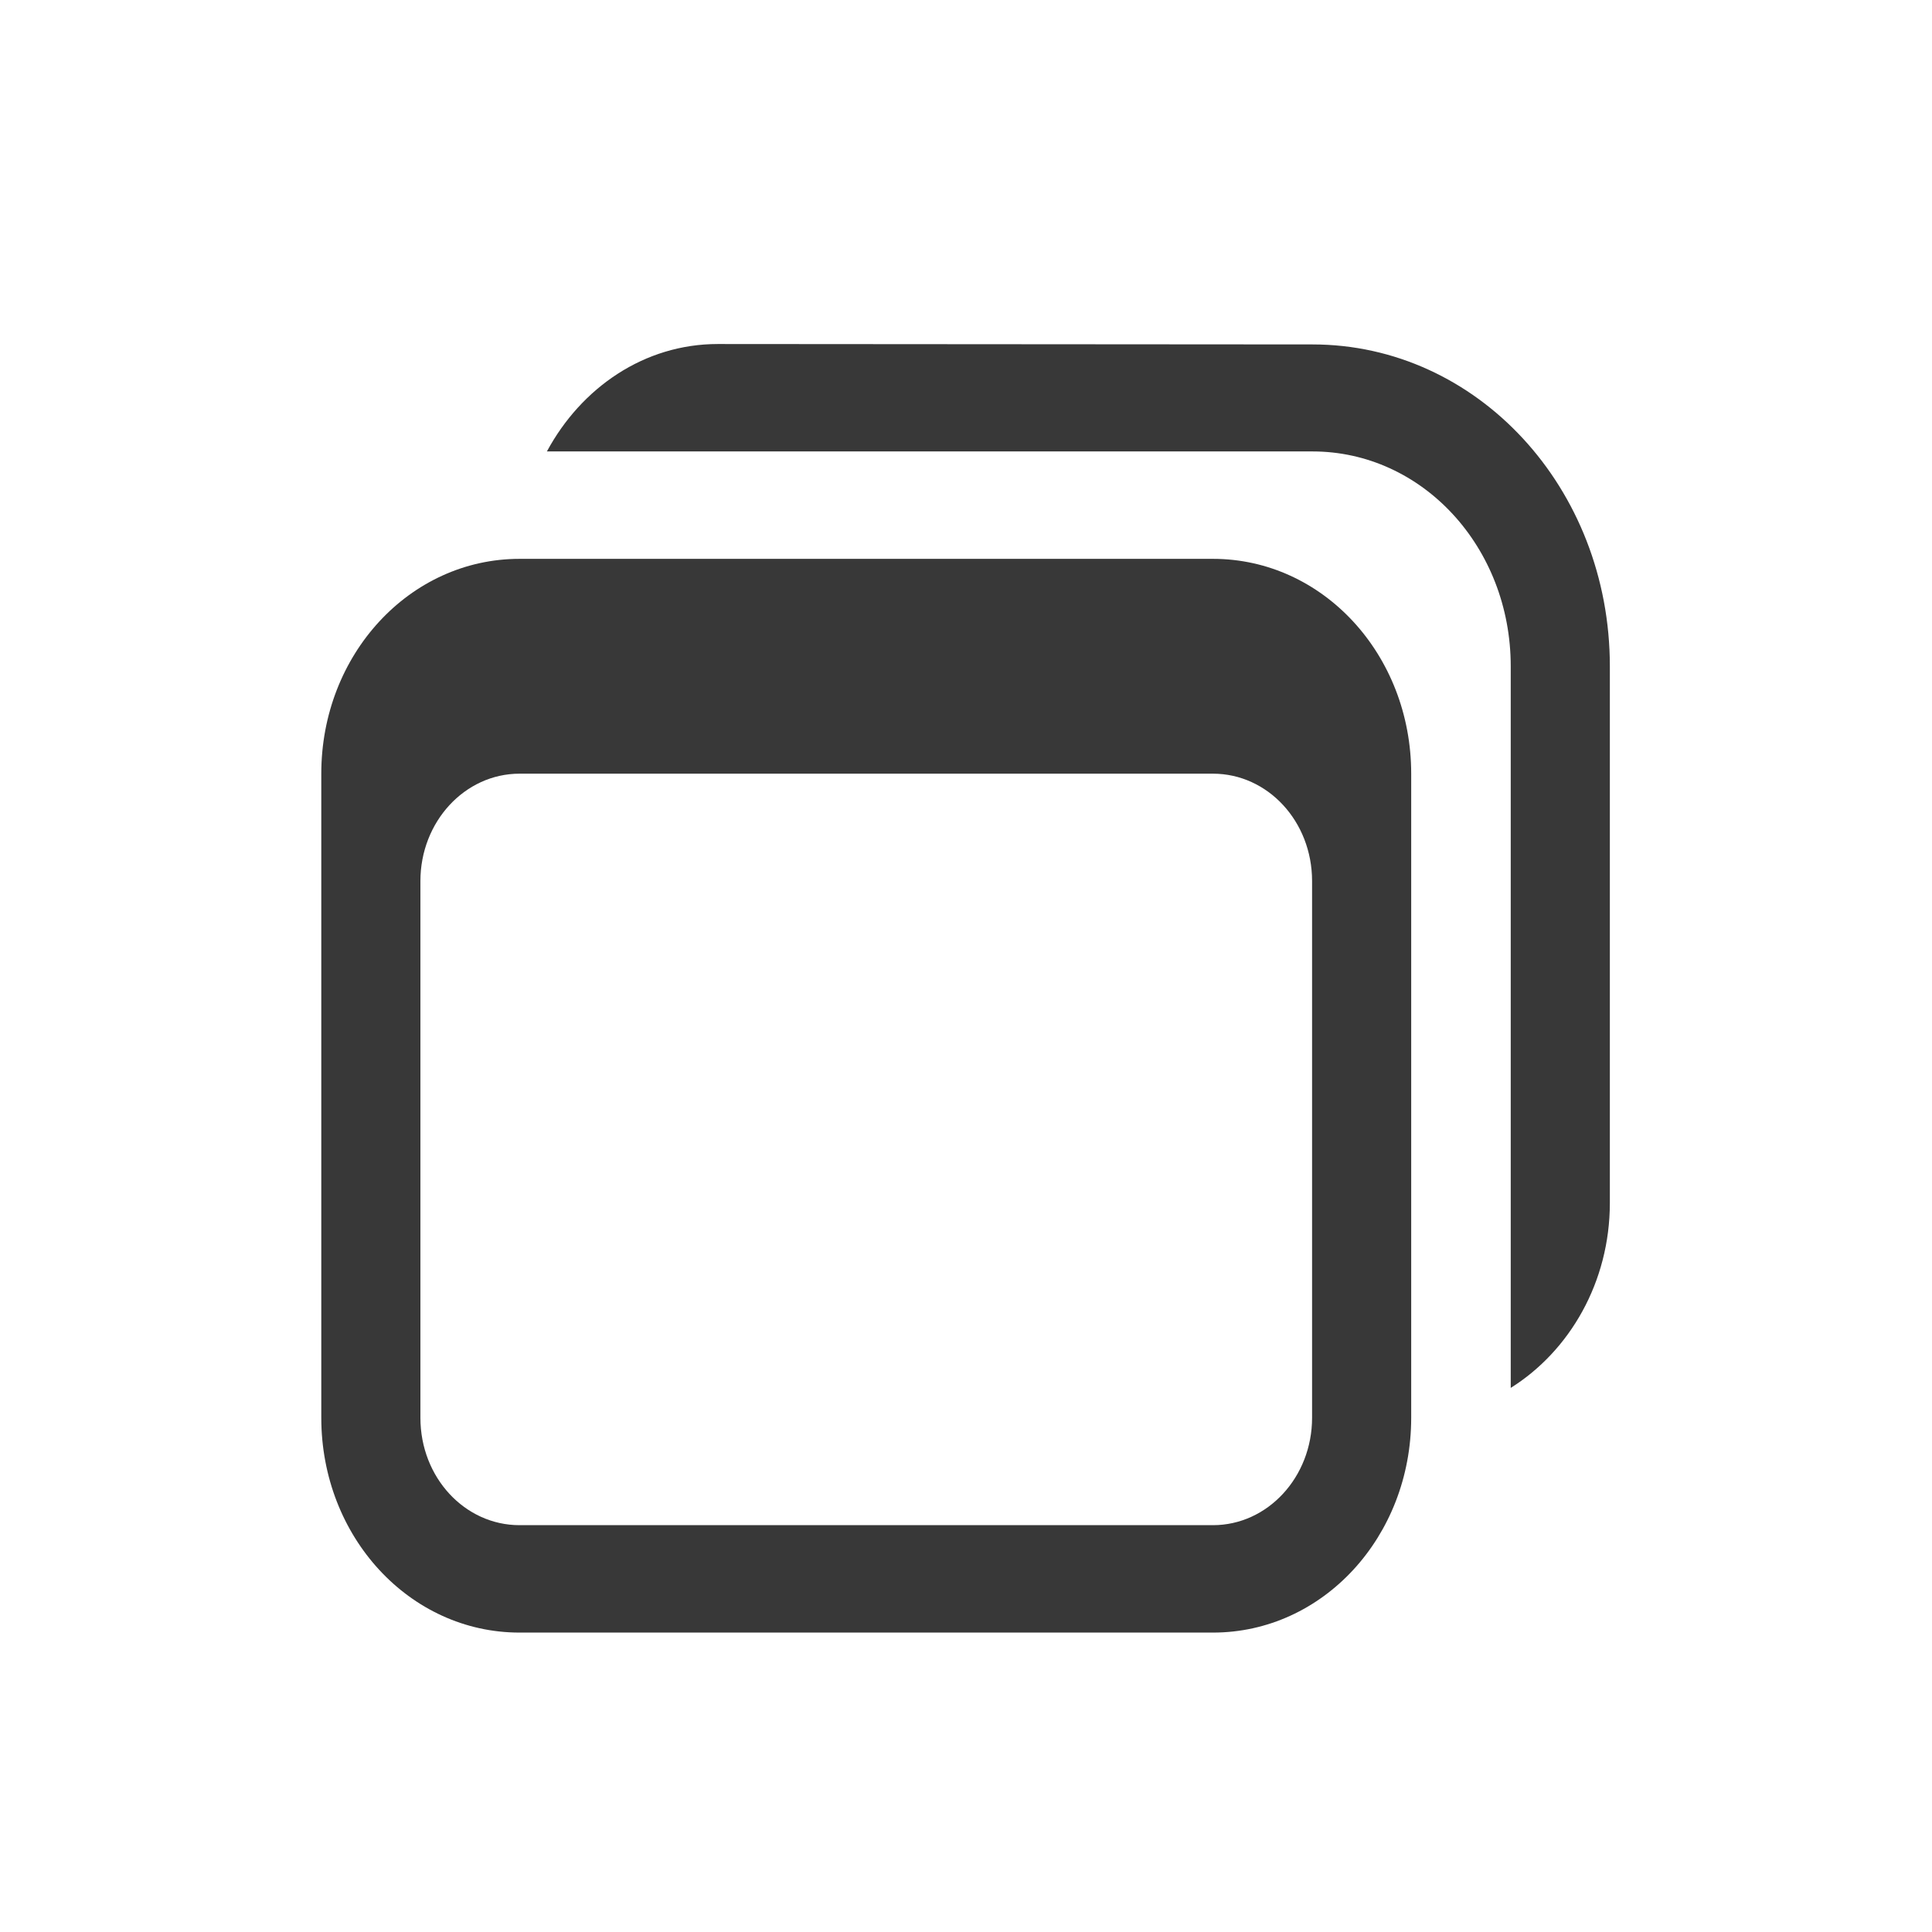
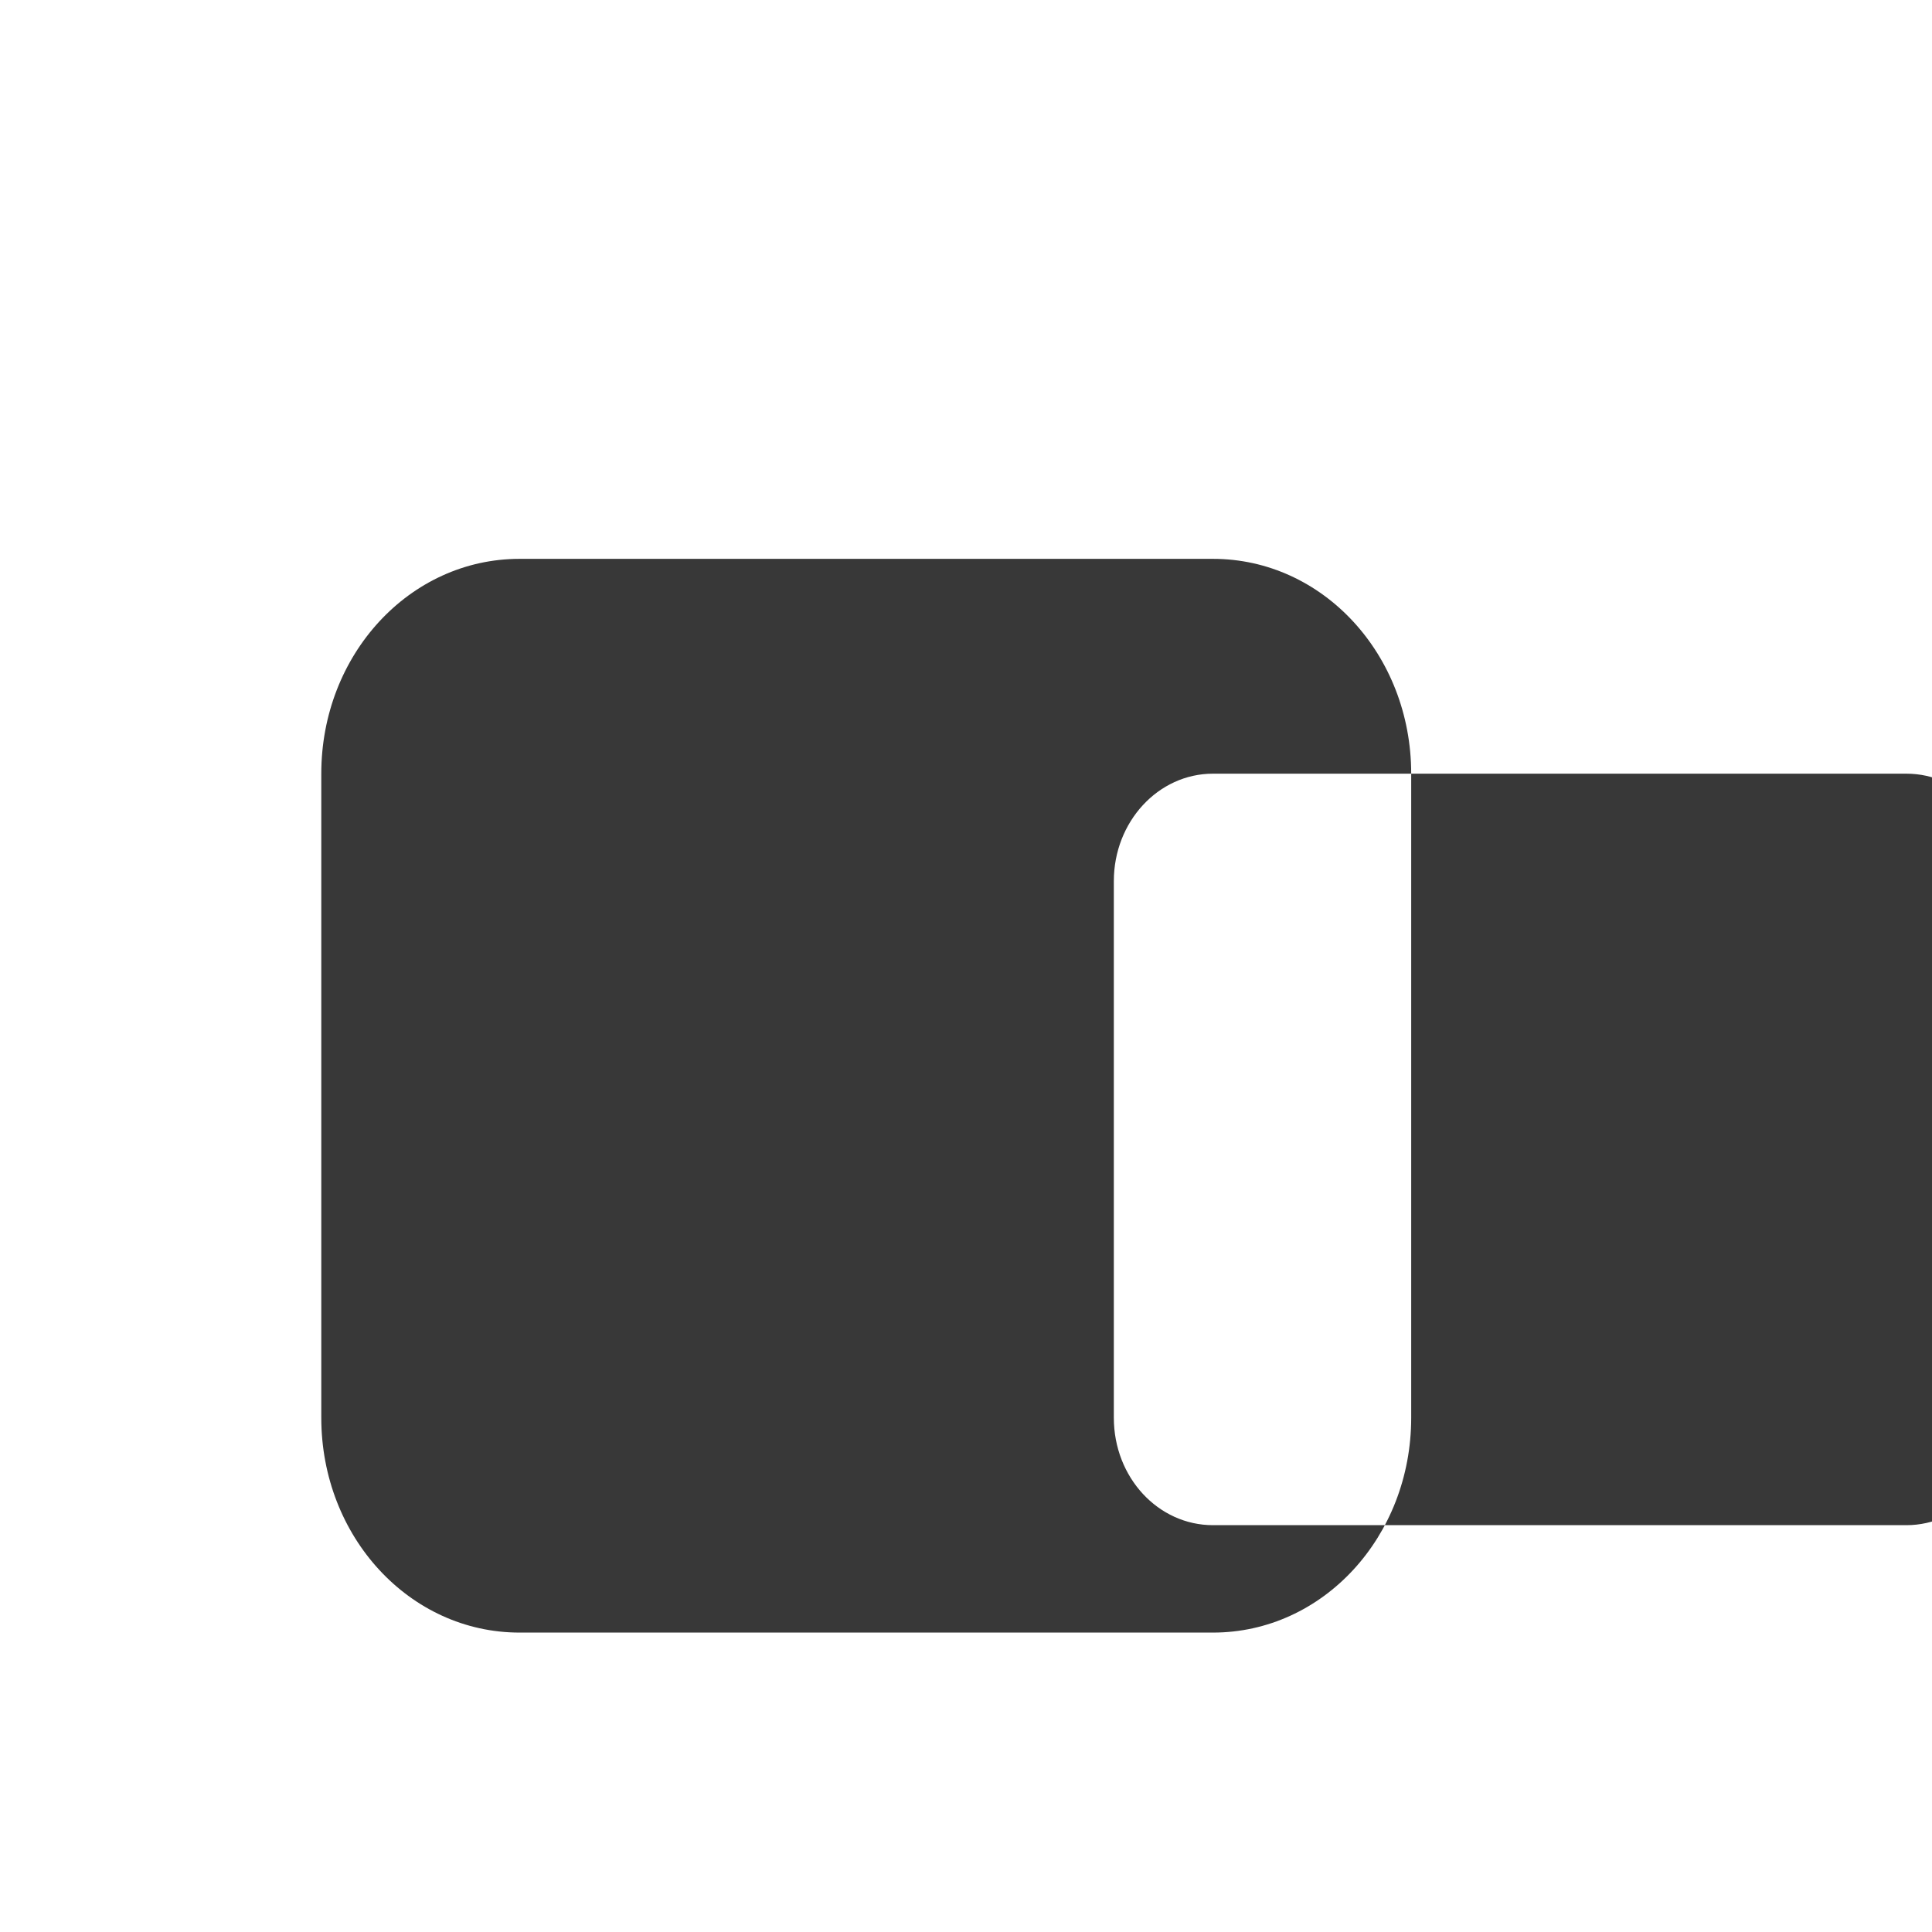
<svg xmlns="http://www.w3.org/2000/svg" xmlns:ns1="http://sodipodi.sourceforge.net/DTD/sodipodi-0.dtd" xmlns:ns2="http://www.inkscape.org/namespaces/inkscape" xmlns:xlink="http://www.w3.org/1999/xlink" ns1:docname="restore_normal.svg" ns2:version="1.0.1 (3bc2e813f5, 2020-09-07)" id="svg8" version="1.1" viewBox="0 0 7.937 7.938" height="30" width="30">
  <defs id="defs2">
    <linearGradient id="linearGradient3868">
      <stop style="stop-color:#5a5a5a;stop-opacity:1;" offset="0" id="stop3870" />
      <stop style="stop-color:#646464;stop-opacity:1;" offset="1" id="stop3872" />
    </linearGradient>
    <linearGradient id="linearGradient3813">
      <stop style="stop-color:#666666;stop-opacity:1;" offset="0" id="stop3815" />
      <stop style="stop-color:#636363;stop-opacity:1;" offset="1" id="stop3817" />
    </linearGradient>
    <linearGradient id="linearGradient3787">
      <stop style="stop-color:#e5e5df;stop-opacity:1;" offset="0" id="stop3789" />
      <stop style="stop-color:#dadad4;stop-opacity:1;" offset="1" id="stop3791" />
    </linearGradient>
    <linearGradient id="linearGradient3806-3-5-6">
      <stop style="stop-color:#303030;stop-opacity:1;" offset="0" id="stop3808-6-9-1" />
      <stop style="stop-color:#232323;stop-opacity:1;" offset="1" id="stop3810-4-6-3" />
    </linearGradient>
    <linearGradient ns2:collect="always" xlink:href="#linearGradient3787" id="linearGradient3793" x1="40" y1="1044.362" x2="40" y2="1032.362" gradientUnits="userSpaceOnUse" />
    <linearGradient ns2:collect="always" xlink:href="#linearGradient3787" id="linearGradient3828" gradientUnits="userSpaceOnUse" x1="40" y1="1044.362" x2="40" y2="1032.362" gradientTransform="matrix(1.167,0,0,1.077,-6.5,-80.336)" />
    <linearGradient ns2:collect="always" xlink:href="#linearGradient3787-8" id="linearGradient3835" gradientUnits="userSpaceOnUse" gradientTransform="matrix(1.167,0,0,1.077,-35.5,-1105.698)" x1="40" y1="1044.362" x2="40" y2="1032.362" />
    <linearGradient id="linearGradient3787-8">
      <stop style="stop-color:#f5f5ee;stop-opacity:1;" offset="0" id="stop3789-2" />
      <stop style="stop-color:#e6e6df;stop-opacity:1;" offset="1" id="stop3791-6" />
    </linearGradient>
    <linearGradient id="linearGradient3787-7">
      <stop style="stop-color:#f5f5ee;stop-opacity:1;" offset="0" id="stop3789-3" />
      <stop style="stop-color:#e6e6e0;stop-opacity:1;" offset="1" id="stop3791-3" />
    </linearGradient>
    <linearGradient ns2:collect="always" xlink:href="#linearGradient3787" id="linearGradient3807" x1="11" y1="15.75" x2="11" y2="8.25" gradientUnits="userSpaceOnUse" />
    <linearGradient ns2:collect="always" xlink:href="#linearGradient3813" id="linearGradient3819" x1="29.5" y1="15.2" x2="29.5" y2="8.8" gradientUnits="userSpaceOnUse" />
    <linearGradient ns2:collect="always" xlink:href="#linearGradient4231" id="linearGradient3807-1" x1="10" y1="7" x2="10" y2="15.889" gradientUnits="userSpaceOnUse" />
    <linearGradient id="linearGradient4231">
      <stop id="stop4233" offset="0" style="stop-color:#e7e7e1;stop-opacity:1;" />
      <stop id="stop4239" offset="1" style="stop-color:#dadad3;stop-opacity:1;" />
    </linearGradient>
    <linearGradient ns2:collect="always" xlink:href="#linearGradient4231-1" id="linearGradient3807-1-1" x1="10" y1="15.889" x2="10" y2="7" gradientUnits="userSpaceOnUse" />
    <linearGradient id="linearGradient4231-1">
      <stop id="stop4233-6" offset="0" style="stop-color:#e5e5de;stop-opacity:1;" />
      <stop id="stop4239-7" offset="1" style="stop-color:#dadad3;stop-opacity:1;" />
    </linearGradient>
    <linearGradient id="linearGradient4363">
      <stop style="stop-color:#979791;stop-opacity:1;" offset="0" id="stop4365" />
      <stop style="stop-color:#dadad4;stop-opacity:0;" offset="1" id="stop4367" />
    </linearGradient>
    <linearGradient id="linearGradient4363-7">
      <stop style="stop-color:#f5f5ef;stop-opacity:1;" offset="0" id="stop4365-9" />
      <stop style="stop-color:#dadad4;stop-opacity:0;" offset="1" id="stop4367-8" />
    </linearGradient>
    <linearGradient ns2:collect="always" xlink:href="#linearGradient4231-7" id="linearGradient4361" gradientUnits="userSpaceOnUse" gradientTransform="matrix(1.188,0,0,1,-41.25,0)" x1="248.632" y1="79" x2="248.632" y2="58" />
    <linearGradient id="linearGradient4231-7">
      <stop id="stop4233-4" offset="0" style="stop-color:#e6e6df;stop-opacity:1;" />
      <stop id="stop4239-8" offset="1" style="stop-color:#d1d1ca;stop-opacity:1;" />
    </linearGradient>
    <linearGradient ns2:collect="always" xlink:href="#linearGradient4231-7" id="linearGradient3127" gradientUnits="userSpaceOnUse" gradientTransform="matrix(1.188,0,0,1,-262.25,-56)" x1="248.632" y1="79" x2="248.632" y2="58" />
    <linearGradient ns2:collect="always" xlink:href="#linearGradient4231-7" id="linearGradient3159" gradientUnits="userSpaceOnUse" gradientTransform="matrix(1.188,0,0,1,-249.25,-55)" x1="248.632" y1="79" x2="248.632" y2="58" />
  </defs>
  <ns1:namedview ns2:document-rotation="0" ns2:pagecheckerboard="false" ns2:window-maximized="1" ns2:window-y="30" ns2:window-x="96" ns2:window-height="1375" ns2:window-width="2064" units="px" showgrid="false" ns2:current-layer="layer1" ns2:document-units="mm" ns2:cy="13.315454" ns2:cx="-13.839286" ns2:zoom="11.2" ns2:pageshadow="2" ns2:pageopacity="0.0" borderopacity="1.0" bordercolor="#666666" pagecolor="#ffffff" id="base">
    <ns2:grid id="grid2560" type="xygrid" />
  </ns1:namedview>
  <g transform="translate(0,-289.062)" id="layer1" ns2:groupmode="layer" ns2:label="Layer 1">
    <g transform="matrix(0.265,0,0,0.265,11.896,2.956)" ns2:label="#g3842" id="4" />
    <g transform="matrix(0.265,0,0,0.265,9.626,2.205)" ns2:label="#g3842" id="4-7" />
    <g transform="matrix(0.265,0,0,0.265,8.66,0.811)" ns2:label="#g3842" id="4-75" />
    <g id="g893" transform="matrix(1.704,0,0,1.704,13.556,-206.399)">
-       <path d="m -6.703,292.111 c -0.265,0 -0.478,0.231 -0.478,0.518 v 1.553 c 0,0.287 0.213,0.518 0.478,0.518 h 1.672 c 0.265,0 0.478,-0.231 0.478,-0.518 v -1.553 c 0,-0.287 -0.213,-0.518 -0.478,-0.518 z m 0,0.518 h 1.672 c 0.132,0 0.239,0.115 0.239,0.259 v 1.294 c 0,0.143 -0.107,0.259 -0.239,0.259 h -1.672 c -0.132,0 -0.239,-0.115 -0.239,-0.259 v -1.294 c 0,-0.143 0.107,-0.259 0.239,-0.259 z" fill="#363636" id="path2" style="fill:#383838;fill-opacity:1;stroke-width:0.249" />
-       <path d="m -6.225,291.593 c -0.177,0 -0.329,0.105 -0.412,0.259 h 1.846 c 0.265,0 0.478,0.231 0.478,0.518 v 1.294 0.446 c 0.142,-0.089 0.239,-0.255 0.239,-0.446 v -1.294 c 0,-0.43 -0.32,-0.776 -0.717,-0.776 z" fill="#363636" id="path4-3" style="fill:#383838;fill-opacity:1;stroke-width:0.249" />
+       <path d="m -6.703,292.111 c -0.265,0 -0.478,0.231 -0.478,0.518 v 1.553 c 0,0.287 0.213,0.518 0.478,0.518 h 1.672 c 0.265,0 0.478,-0.231 0.478,-0.518 v -1.553 c 0,-0.287 -0.213,-0.518 -0.478,-0.518 m 0,0.518 h 1.672 c 0.132,0 0.239,0.115 0.239,0.259 v 1.294 c 0,0.143 -0.107,0.259 -0.239,0.259 h -1.672 c -0.132,0 -0.239,-0.115 -0.239,-0.259 v -1.294 c 0,-0.143 0.107,-0.259 0.239,-0.259 z" fill="#363636" id="path2" style="fill:#383838;fill-opacity:1;stroke-width:0.249" />
    </g>
  </g>
</svg>